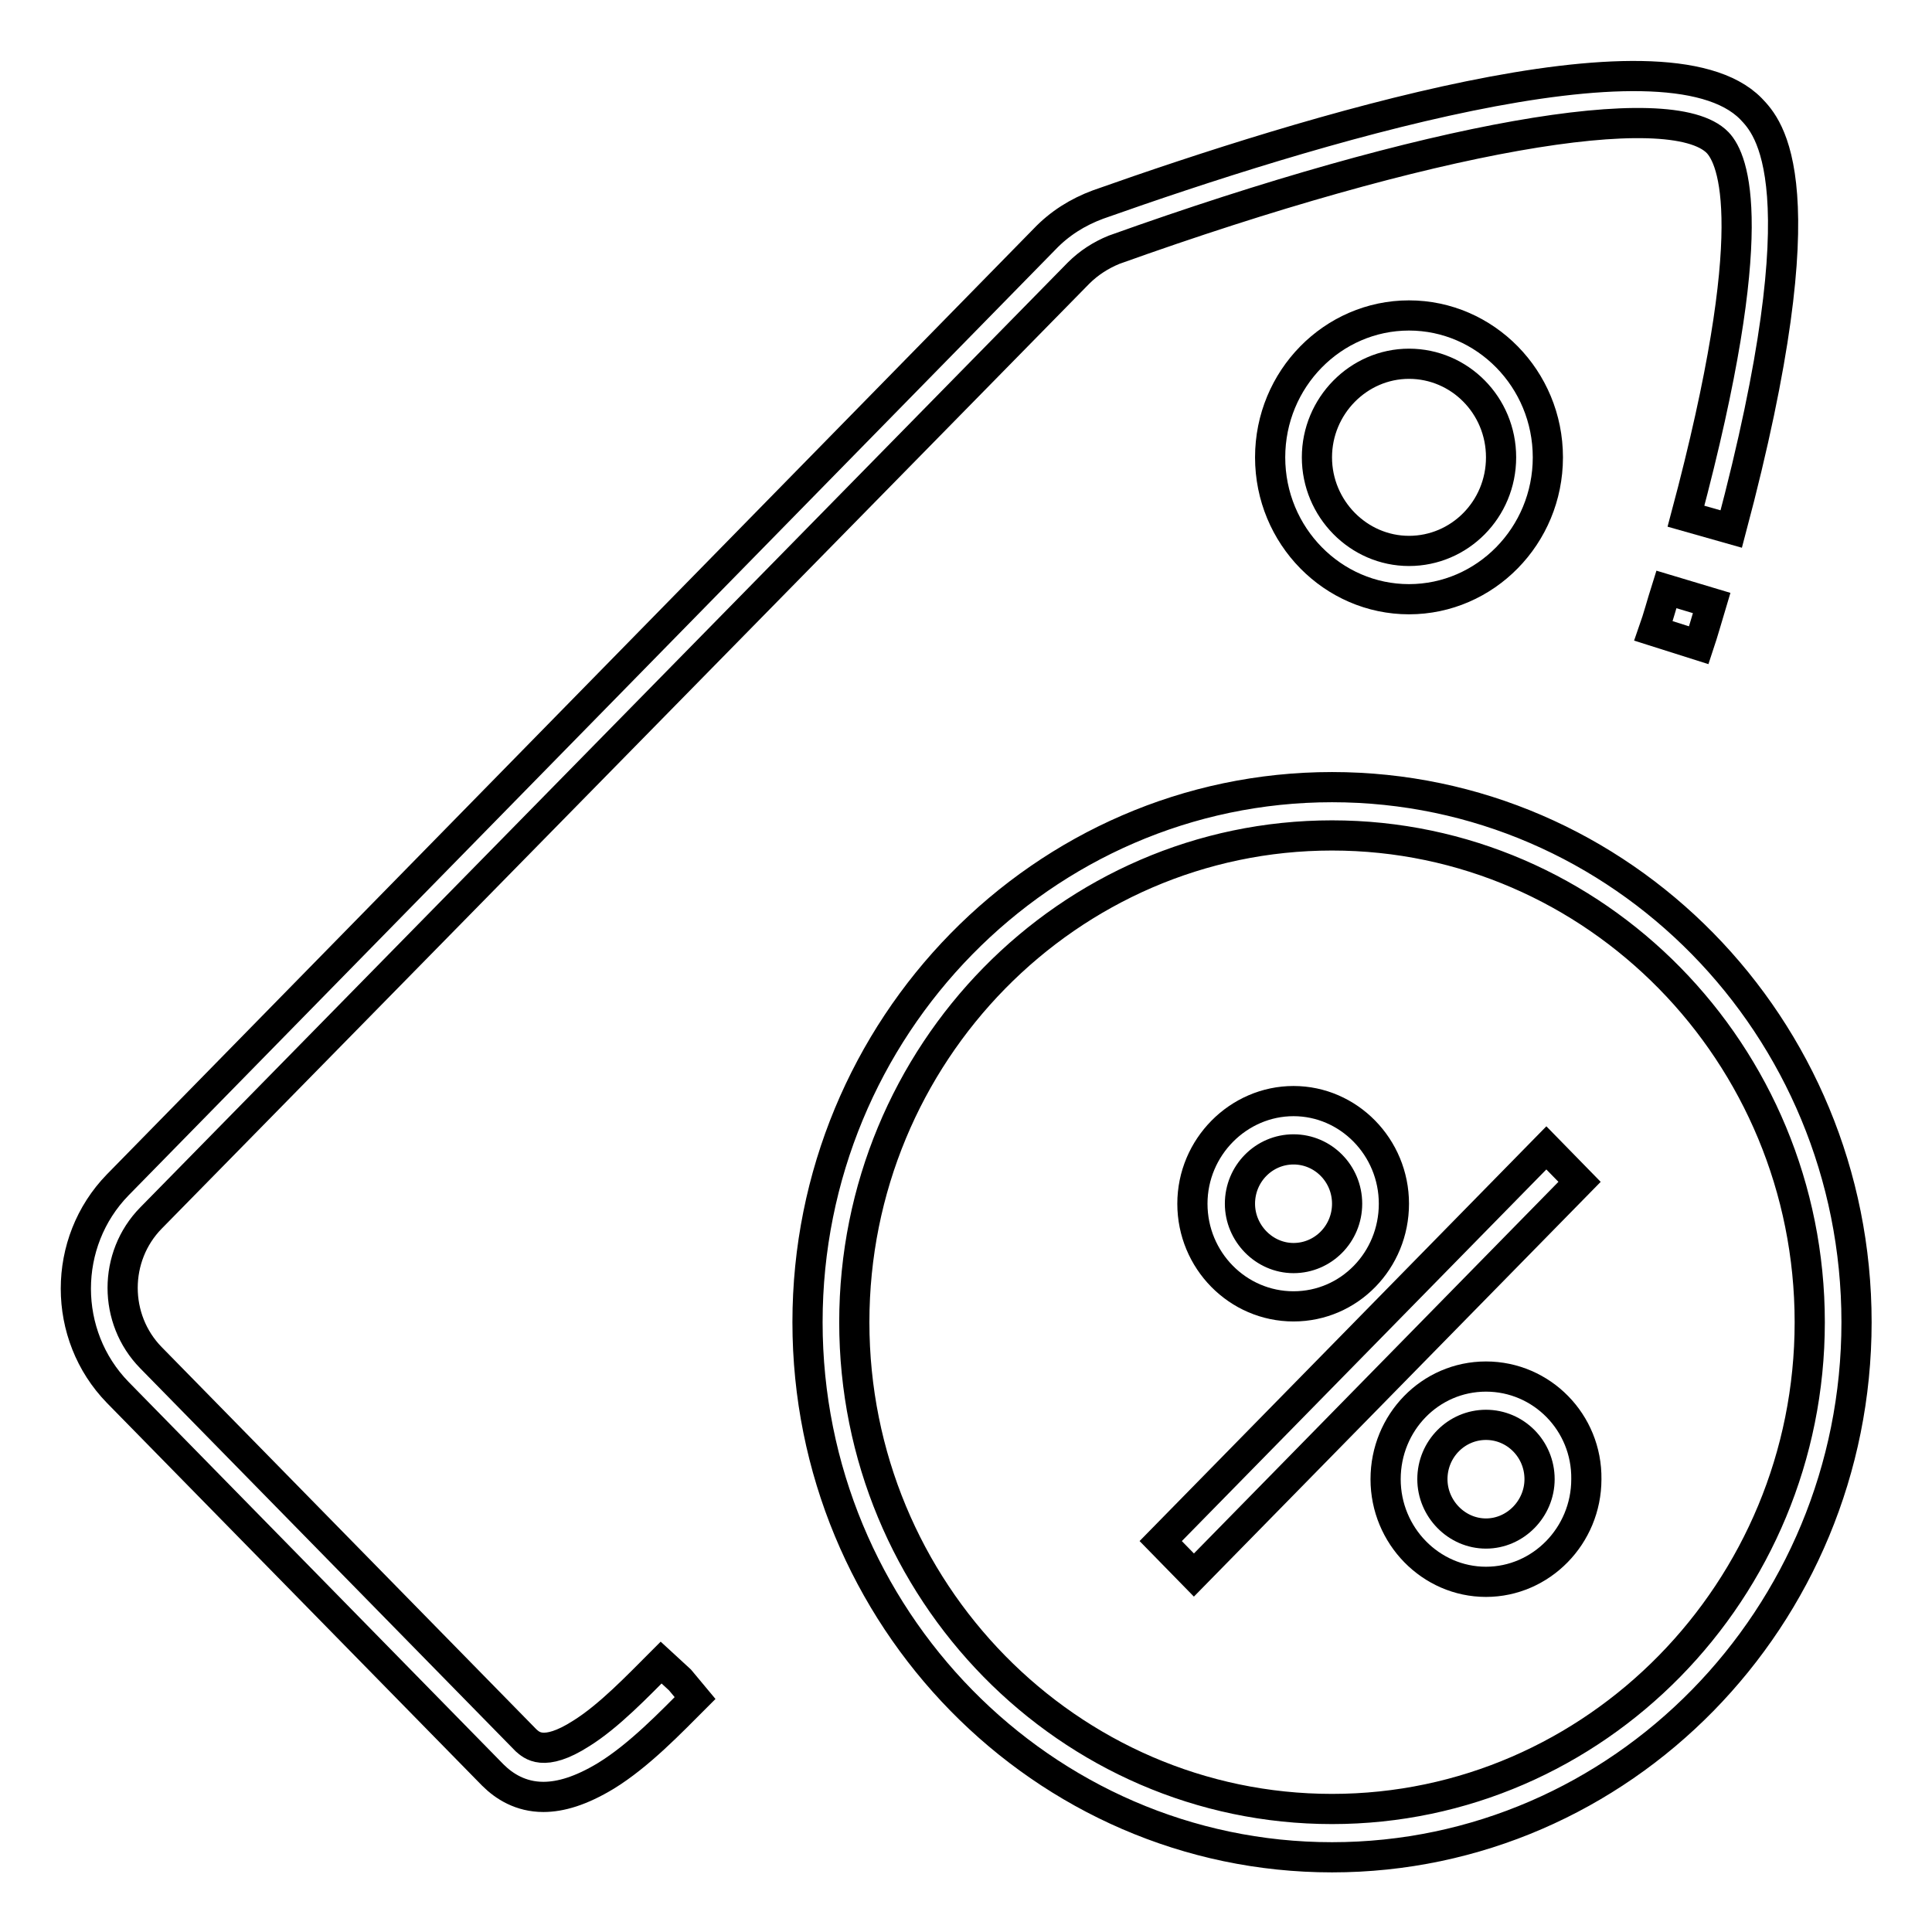
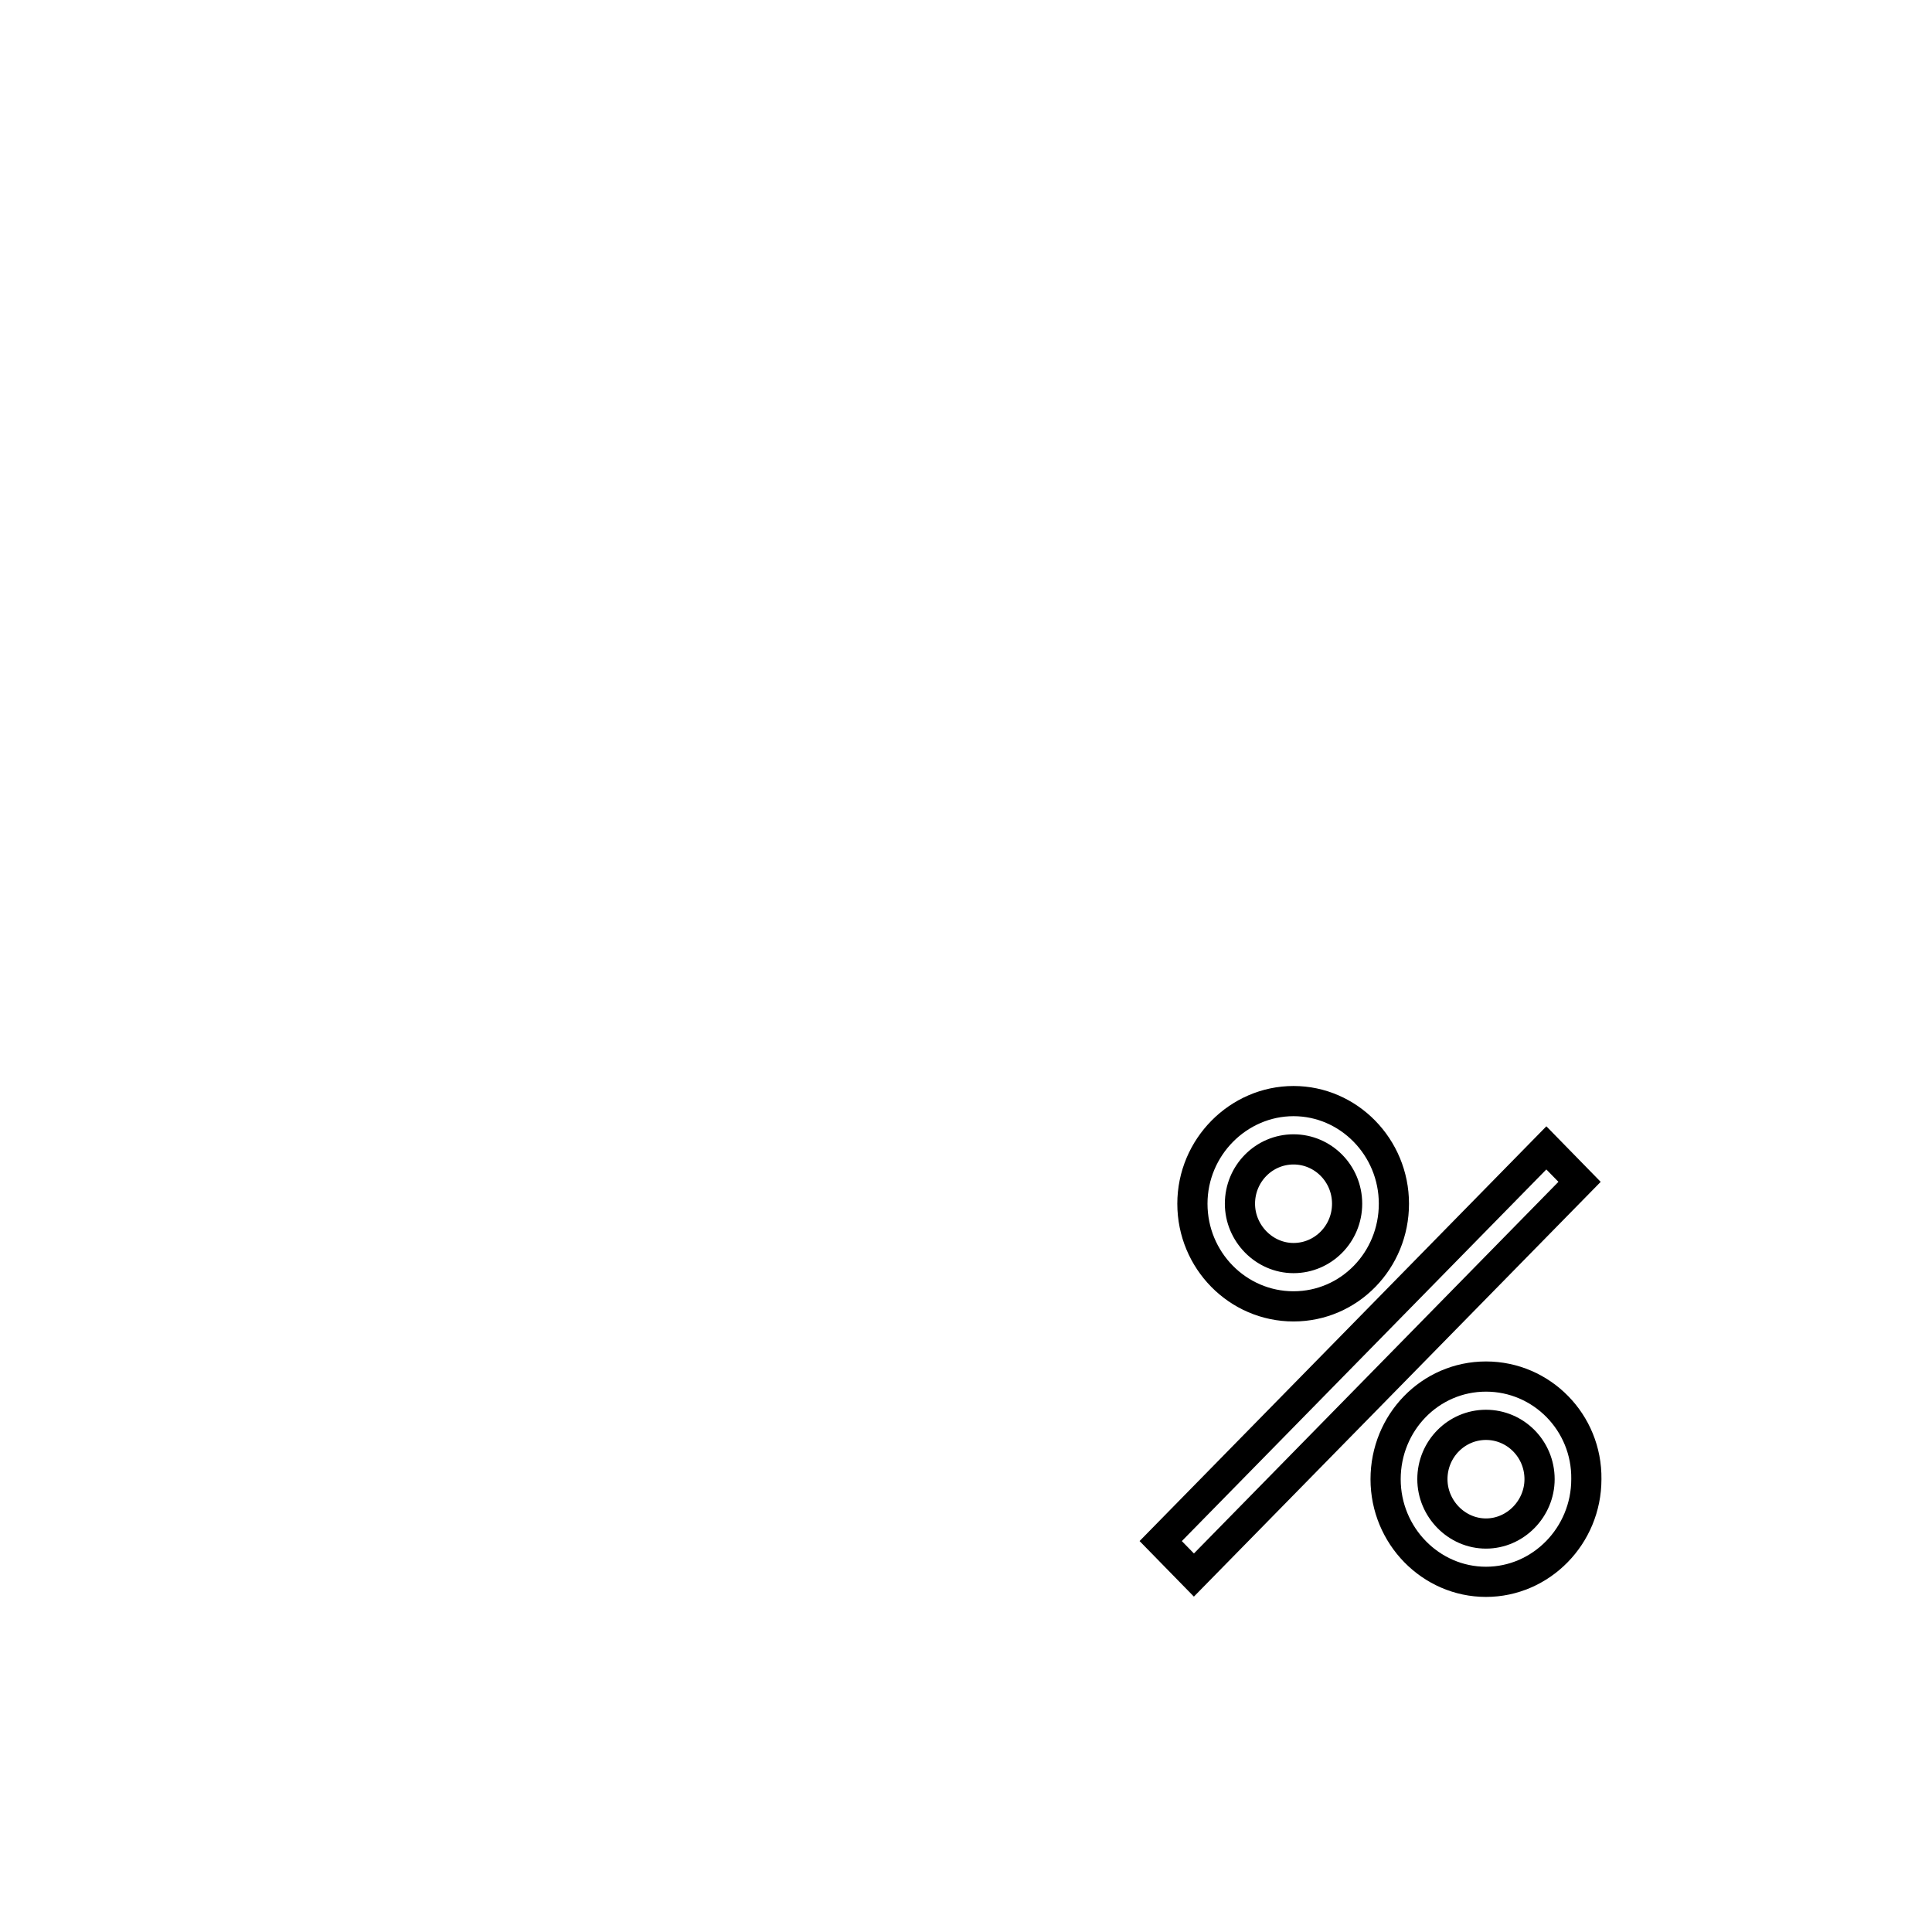
<svg xmlns="http://www.w3.org/2000/svg" version="1.1" x="0px" y="0px" viewBox="0 0 256 256" enable-background="new 0 0 256 256" xml:space="preserve">
  <g>
-     <path stroke-width="4" fill-opacity="0" stroke="#000000" d="M87.6,220.3c-3.1,3.1-6.9,7.1-10.6,9.4c-5,3.2-6.6,1.5-7.3,0.9L20,179.9c-5-5.1-5-13.4,0-18.5L142.9,36.2 c1.4-1.4,3-2.4,4.7-3.1c41.6-14.9,73.8-20.6,80-14.2c2.1,2.2,6,11.3-4.2,49.5l6,1.7c12.2-45.9,4.9-53.3,2.6-55.7 c-11.5-11.7-59.1,3-86.5,12.7c-2.7,1-5.1,2.5-7.1,4.6L15.6,157c-7.4,7.6-7.4,19.9,0,27.5l49.7,50.7c1.5,1.5,3.7,2.9,6.7,2.9 c2.3,0,5-0.8,8.3-2.8c4.4-2.7,8.6-7.1,11.8-10.3l-2-2.4L87.6,220.3z" />
-     <path stroke-width="4" fill-opacity="0" stroke="#000000" d="M219.1,83.6l6,1.9c0.6-1.8,1.1-3.6,1.7-5.6l-6-1.8C220.2,80,219.7,81.9,219.1,83.6z M168.3,60.6 c0,10.4,8.3,18.8,18.4,18.8s18.4-8.4,18.4-18.8s-8.3-18.8-18.4-18.8S168.3,50.2,168.3,60.6z M198.9,60.6c0,6.9-5.5,12.4-12.2,12.4 c-6.7,0-12.2-5.6-12.2-12.4c0-6.8,5.5-12.4,12.2-12.4C193.4,48.2,198.9,53.7,198.9,60.6z M176.5,104.3c-38.3,0-69.5,31.8-69.5,70.9 c0,39.1,31.2,70.9,69.5,70.9c38.3,0,69.5-31.8,69.5-70.9C246,136,214.8,104.3,176.5,104.3z M176.5,239.7 c-34.9,0-63.3-28.9-63.3-64.5c0-35.6,28.4-64.5,63.3-64.5c34.9,0,63.3,28.9,63.3,64.5C239.8,210.7,211.4,239.7,176.5,239.7 L176.5,239.7z" />
    <path stroke-width="4" fill-opacity="0" stroke="#000000" d="M171.4,173.1c7.4,0,13.3-6.1,13.3-13.6c0-7.5-6-13.6-13.3-13.6S158,152,158,159.5 C158,167,164,173.1,171.4,173.1z M171.4,152.3c3.9,0,7.1,3.2,7.1,7.2c0,4-3.2,7.2-7.1,7.2s-7.1-3.3-7.1-7.2 C164.3,155.5,167.5,152.3,171.4,152.3z M196.9,182.4c-7.4,0-13.3,6.1-13.3,13.6s6,13.6,13.3,13.6s13.3-6.1,13.3-13.6 C210.3,188.5,204.3,182.4,196.9,182.4z M196.9,203.2c-3.9,0-7.1-3.3-7.1-7.2c0-4,3.2-7.2,7.1-7.2c3.9,0,7.1,3.2,7.1,7.2 C204,199.9,200.8,203.2,196.9,203.2z M204.9,152.1l-51.1,52.1l4.4,4.5l51.1-52.1L204.9,152.1z" />
  </g>
</svg>